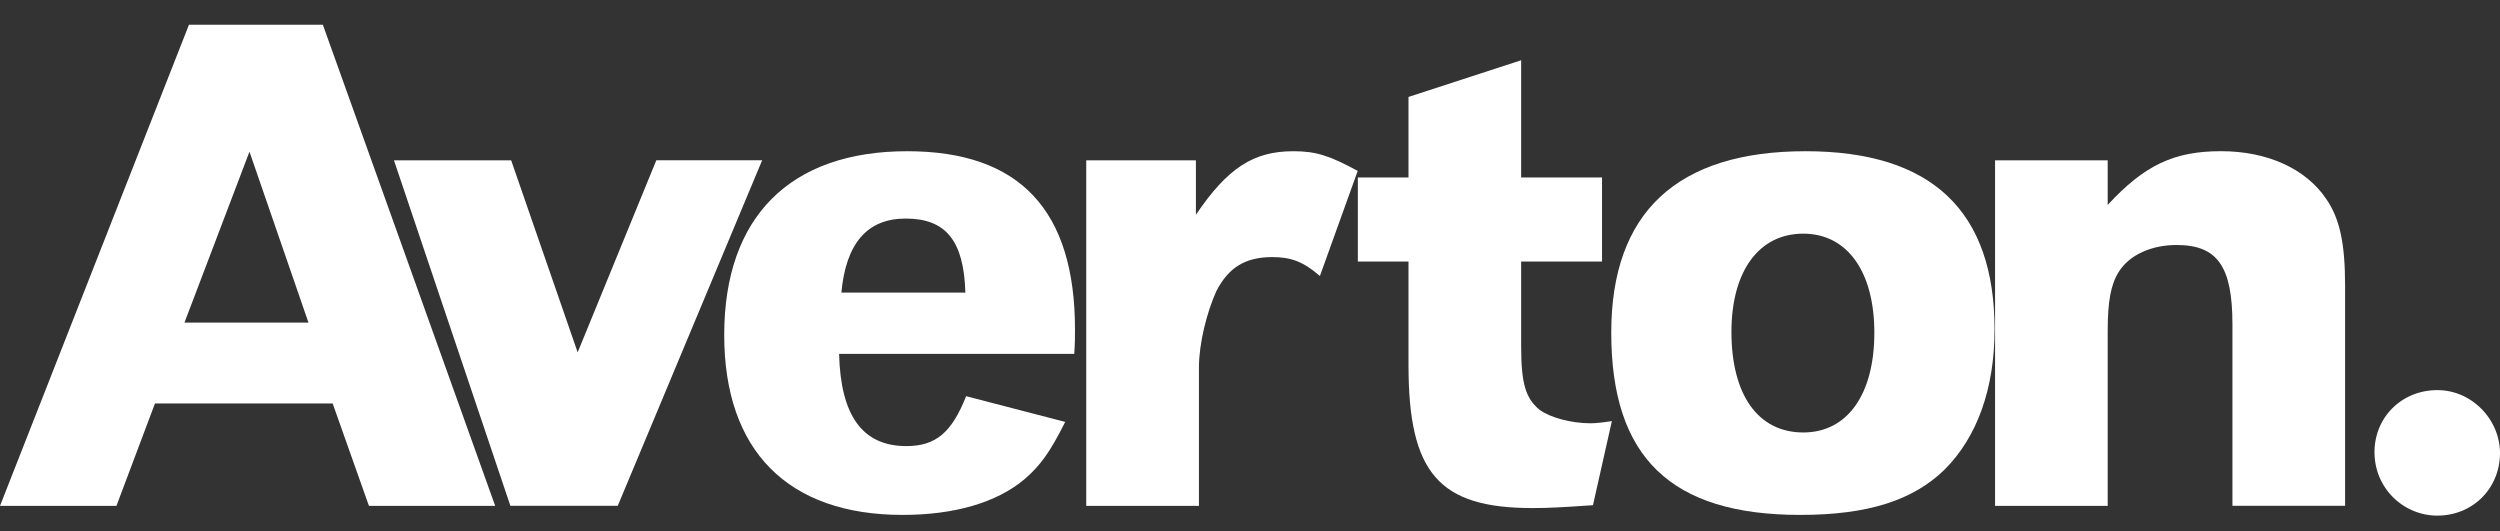
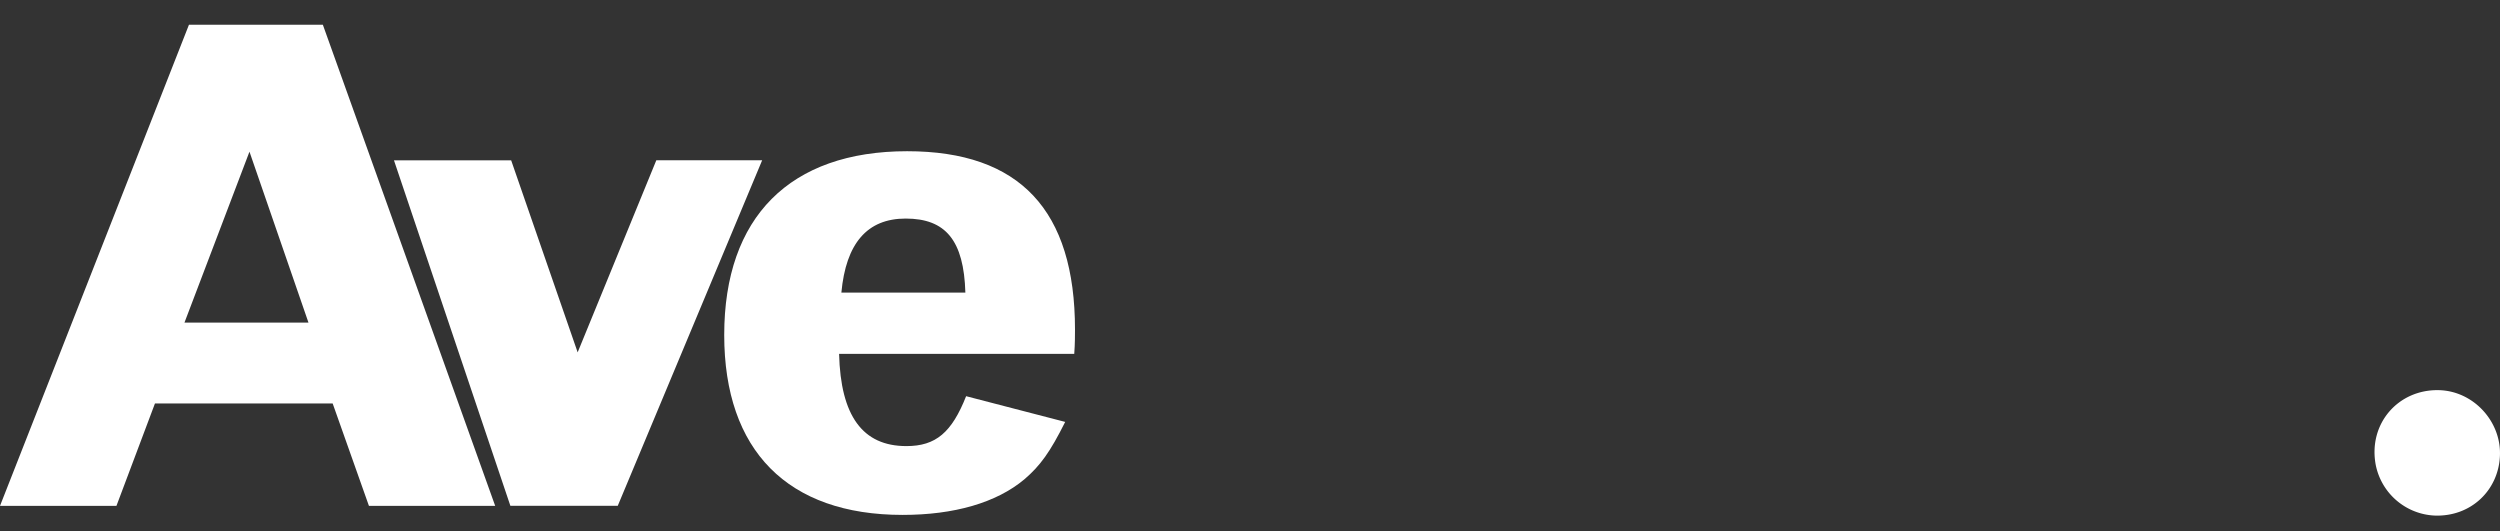
<svg xmlns="http://www.w3.org/2000/svg" width="80" height="17" viewBox="0 0 80 17">
  <rect x="0" y="0" width="80" height="17" fill="#333333" stroke="none" />
  <g>
    <g>
      <g>
        <path fill="#fff" d="M9.871 10.323H5.903l2.08-5.469zm.46-9.532H6.047L0 16.188h3.726l1.233-3.278h5.686l1.161 3.278h4.04z" />
      </g>
      <g>
        <path fill="#fff" d="M12.607 5.13h3.75l2.128 6.145 2.517-6.146h3.387l-4.621 11.057h-3.436z" />
      </g>
      <g>
        <path fill="#fff" d="M26.924 9.364c.145-1.573.823-2.37 2.057-2.37 1.282 0 1.862.7 1.911 2.37zm7.452 1.96c.024-.316.024-.63.024-.774 0-3.823-1.766-5.711-5.371-5.711-3.75 0-5.854 2.106-5.854 5.88 0 3.7 2.032 5.758 5.709 5.758 1.645 0 3-.388 3.895-1.138.508-.435.823-.87 1.307-1.838l-3.17-.823c-.46 1.16-.968 1.597-1.911 1.597-1.403 0-2.105-.968-2.154-2.951z" />
      </g>
      <g>
-         <path fill="#fff" d="M38.269 5.13v1.742c1.016-1.5 1.84-2.033 3.121-2.033.726 0 1.162.145 2.057.63l-1.21 3.363c-.532-.46-.92-.605-1.524-.605-.871 0-1.403.338-1.79 1.089-.315.701-.557 1.692-.557 2.442v4.429H34.76V5.13z" />
-       </g>
+         </g>
      <g>
-         <path fill="#fff" d="M48.677 5.678h2.588v2.691h-2.588v2.714c0 1.197.145 1.656.58 2.024.34.254 1.017.438 1.645.438.146 0 .388-.024.678-.07l-.605 2.691c-1.017.07-1.428.092-1.936.092-3 0-3.967-1.126-3.967-4.576V8.369h-1.621V5.678h1.621V3.102l3.605-1.174z" />
-       </g>
+         </g>
      <g>
-         <path fill="#fff" d="M55.406 10.621c0-1.935.871-3.144 2.299-3.144 1.403 0 2.274 1.209 2.274 3.169 0 1.984-.87 3.193-2.274 3.193-1.452 0-2.299-1.21-2.299-3.218zm8.42-.071c0-3.799-2.008-5.711-6.049-5.711-4.112 0-6.217 1.96-6.217 5.807 0 3.992 1.91 5.831 6.048 5.831 2.153 0 3.605-.46 4.621-1.452 1.04-1.04 1.596-2.588 1.596-4.475z" />
-       </g>
+         </g>
      <g>
-         <path fill="#fff" d="M67.446 6.558c1.186-1.284 2.129-1.72 3.63-1.72 1.475 0 2.709.558 3.362 1.526.436.63.605 1.427.605 2.782v7.04h-3.605V10.38c0-1.863-.484-2.54-1.79-2.54-.798 0-1.5.314-1.839.846-.266.411-.363.968-.363 1.912v5.589h-3.604V5.13h3.604z" />
-       </g>
+         </g>
      <g>
        <path fill="#fff" d="M79.998 14.584c-.047 1.12-.944 1.958-2.091 1.914a2.016 2.016 0 0 1-1.883-1.619c-.25-1.32.72-2.426 2.023-2.394 1.101.027 1.997.999 1.951 2.098z" />
      </g>
    </g>
  </g>
</svg>